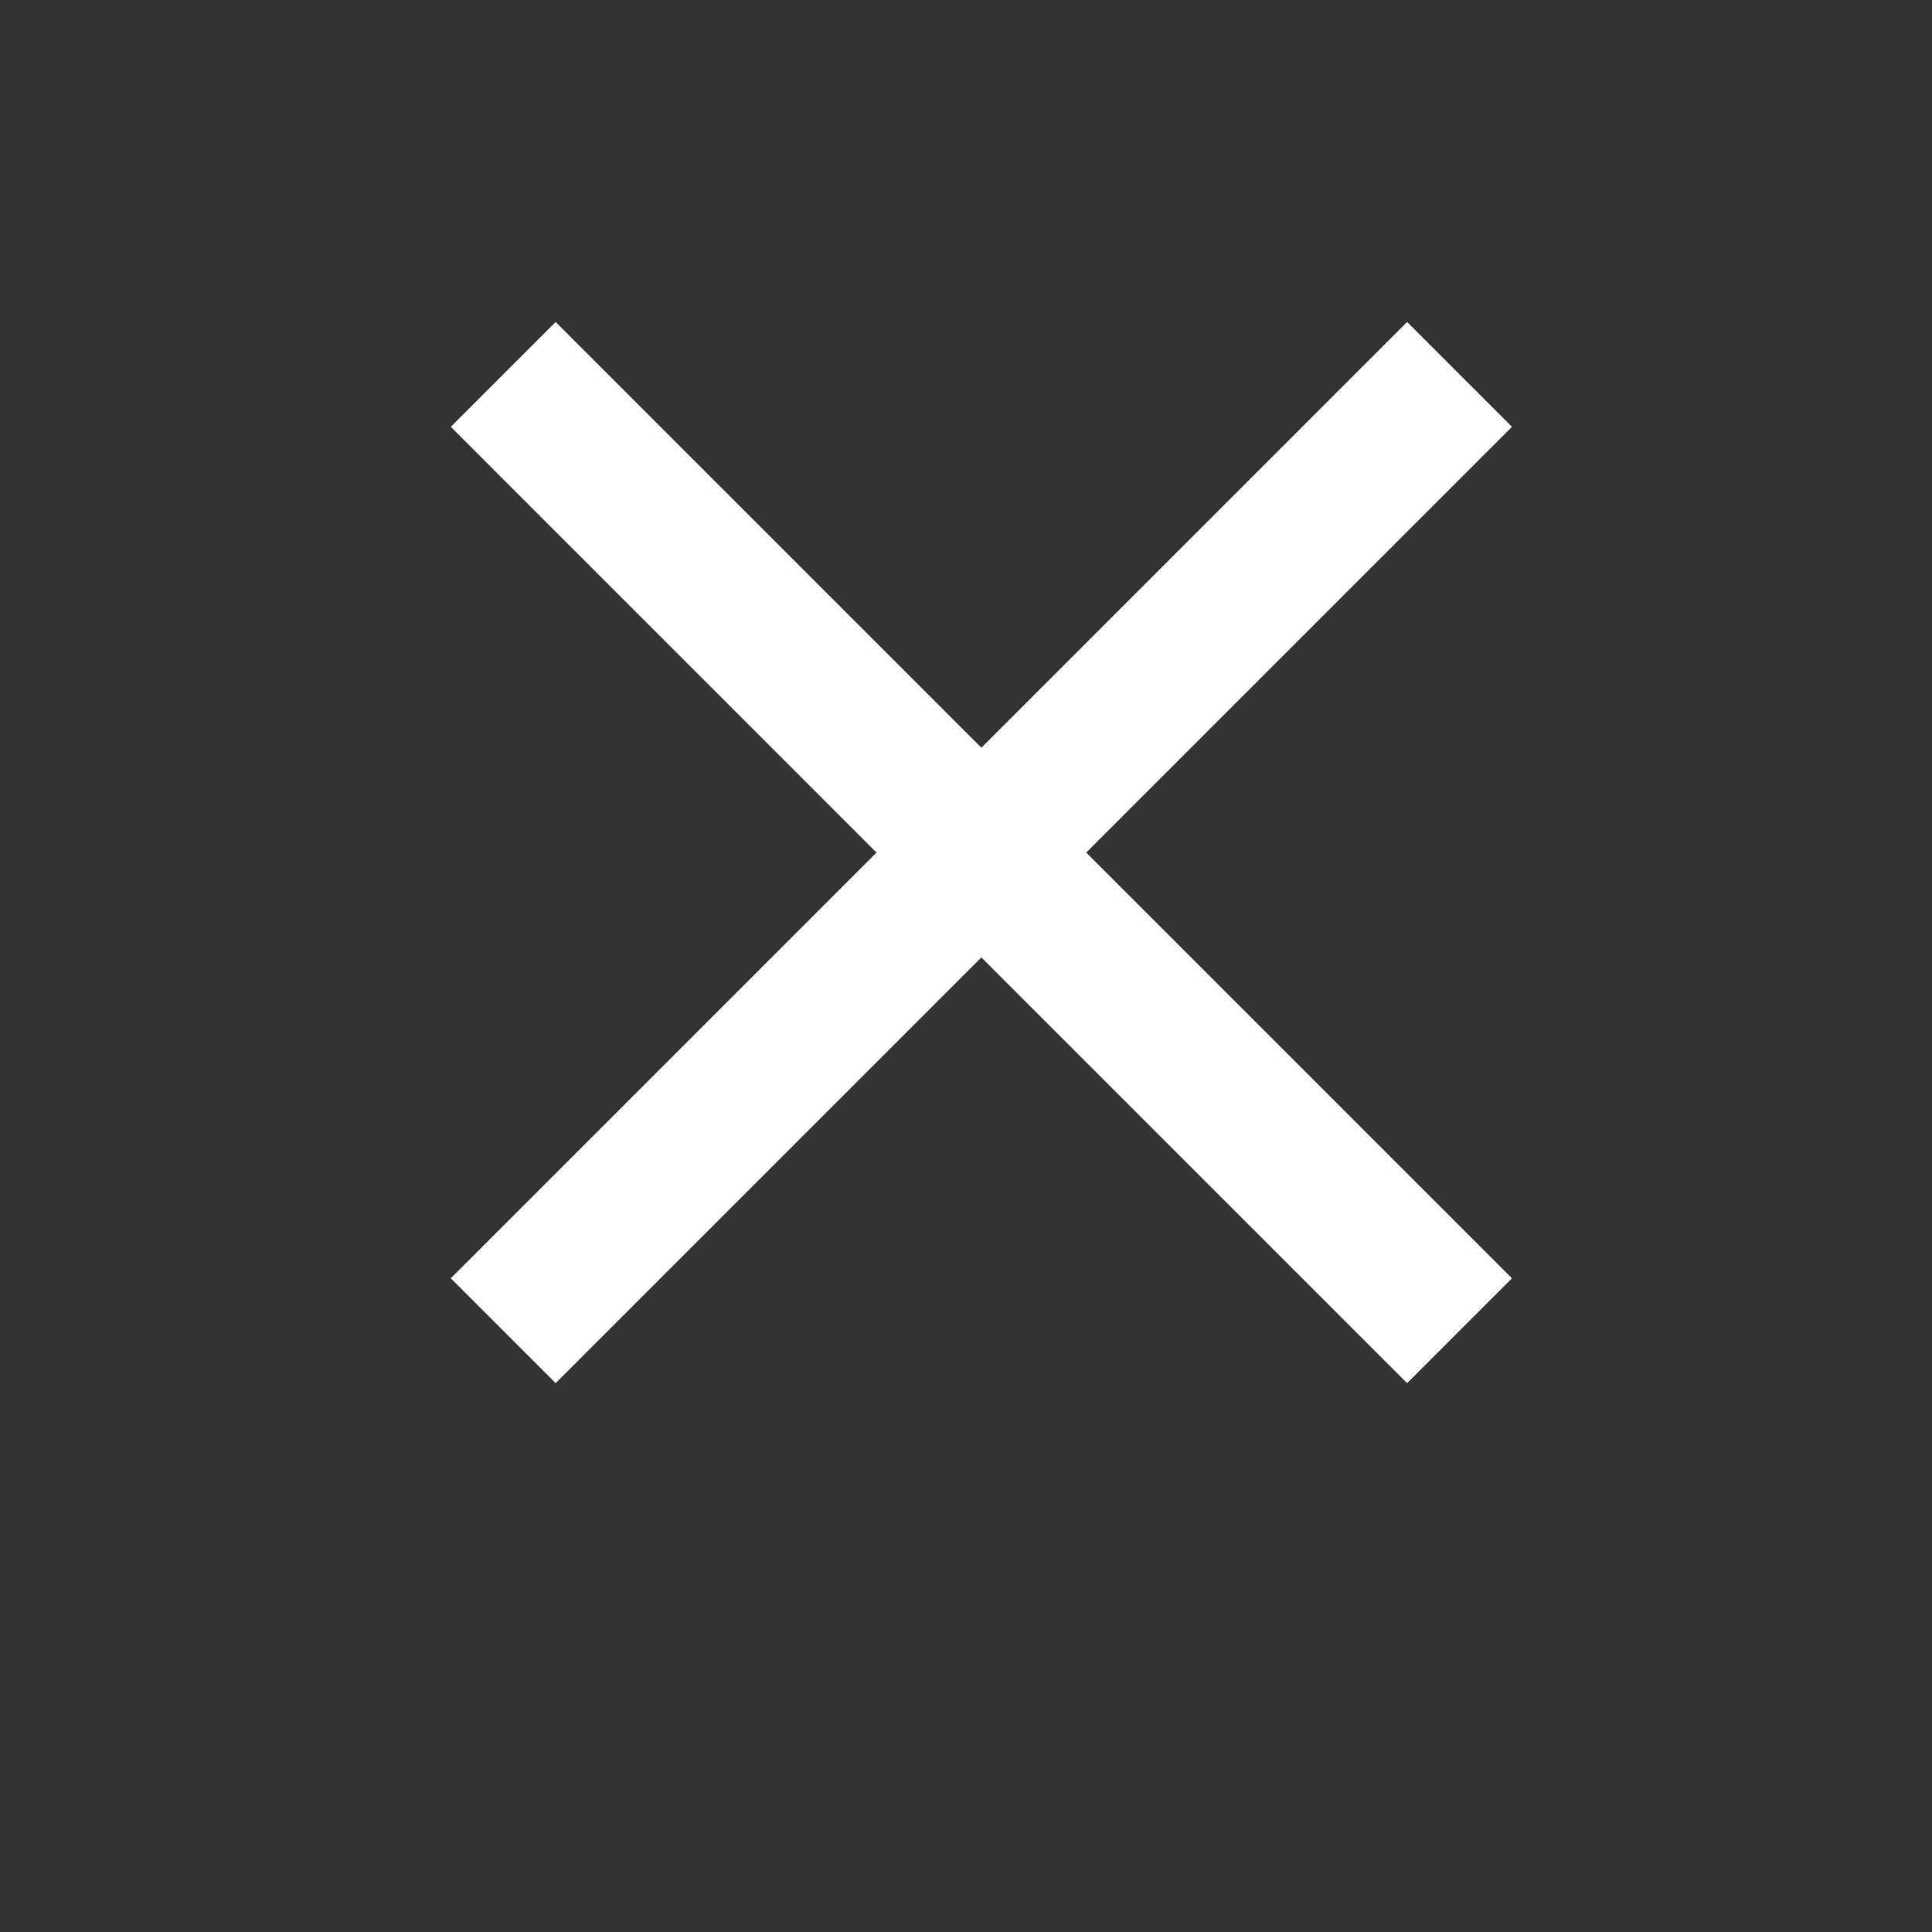
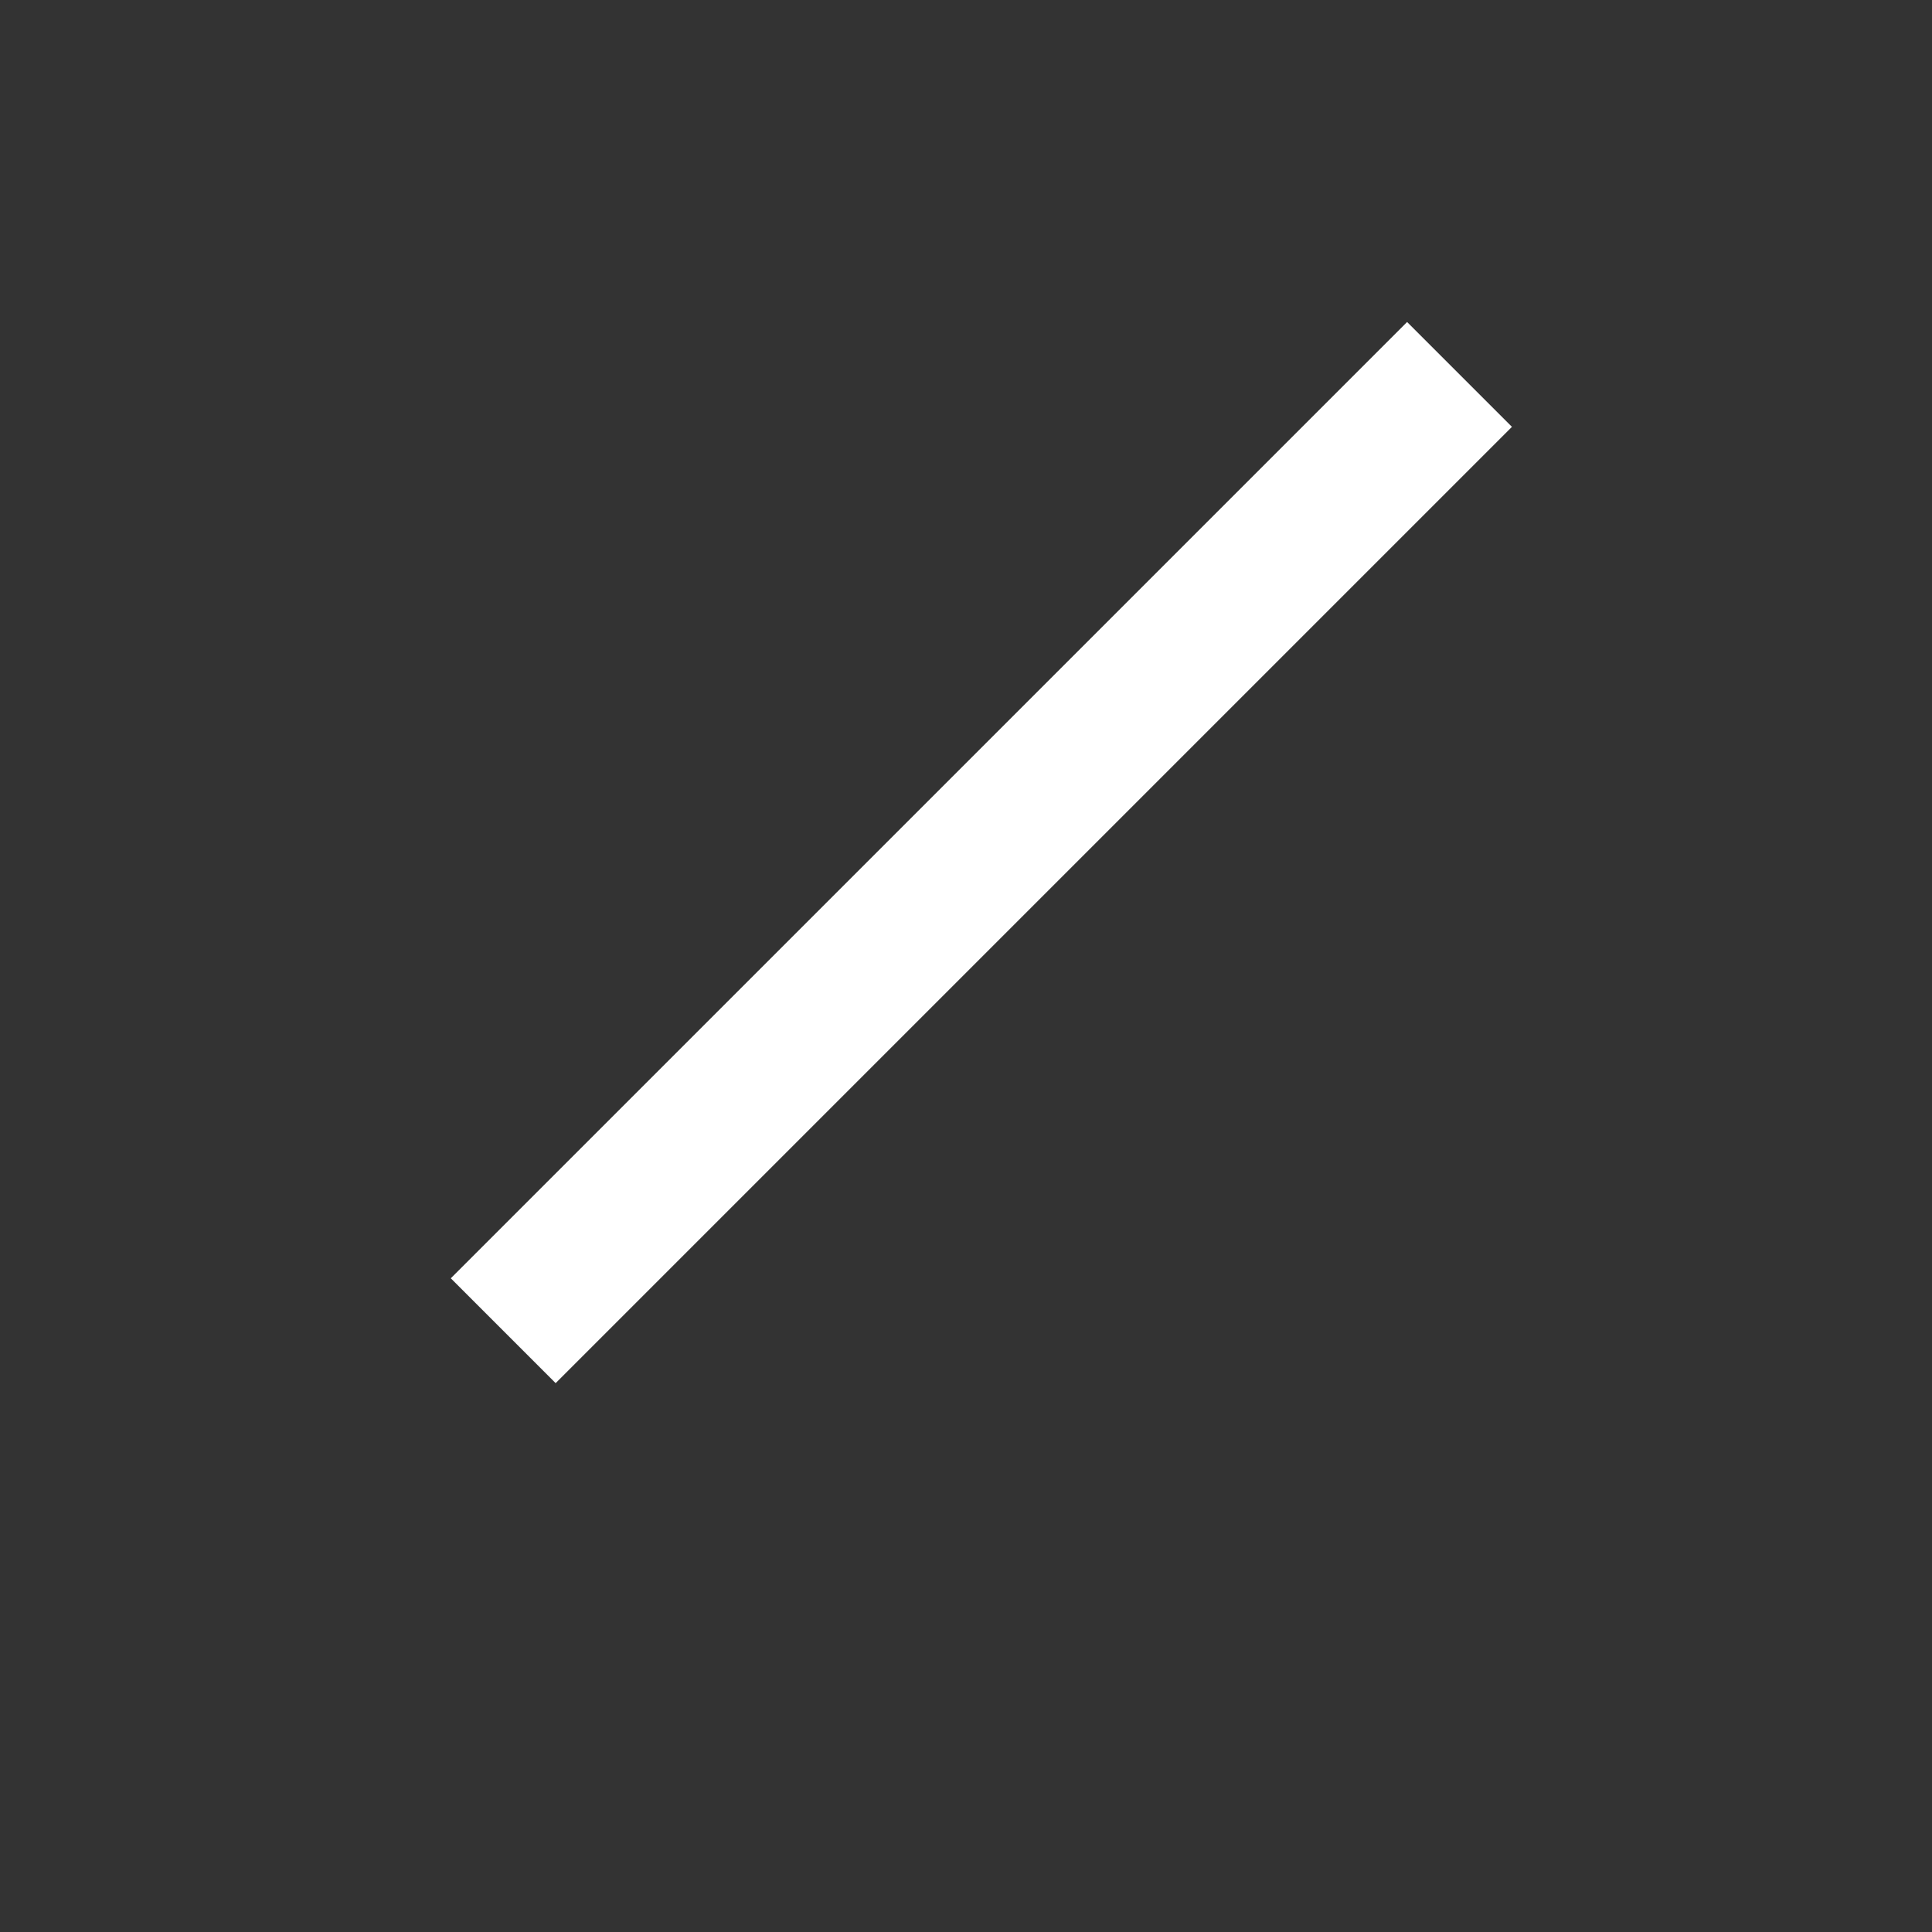
<svg xmlns="http://www.w3.org/2000/svg" width="60" height="60" viewBox="0 0 60 60" fill="none">
  <rect x="0" y="0" width="60" height="60" fill="#333333" stroke="none" />
-   <path d="M17.256 10L46.955 39.699L43.698 42.955L14 13.256L17.256 10Z" fill="white" />
  <path d="M14 39.698L43.699 10L46.955 13.256L17.256 42.955L14 39.698Z" fill="white" />
</svg>